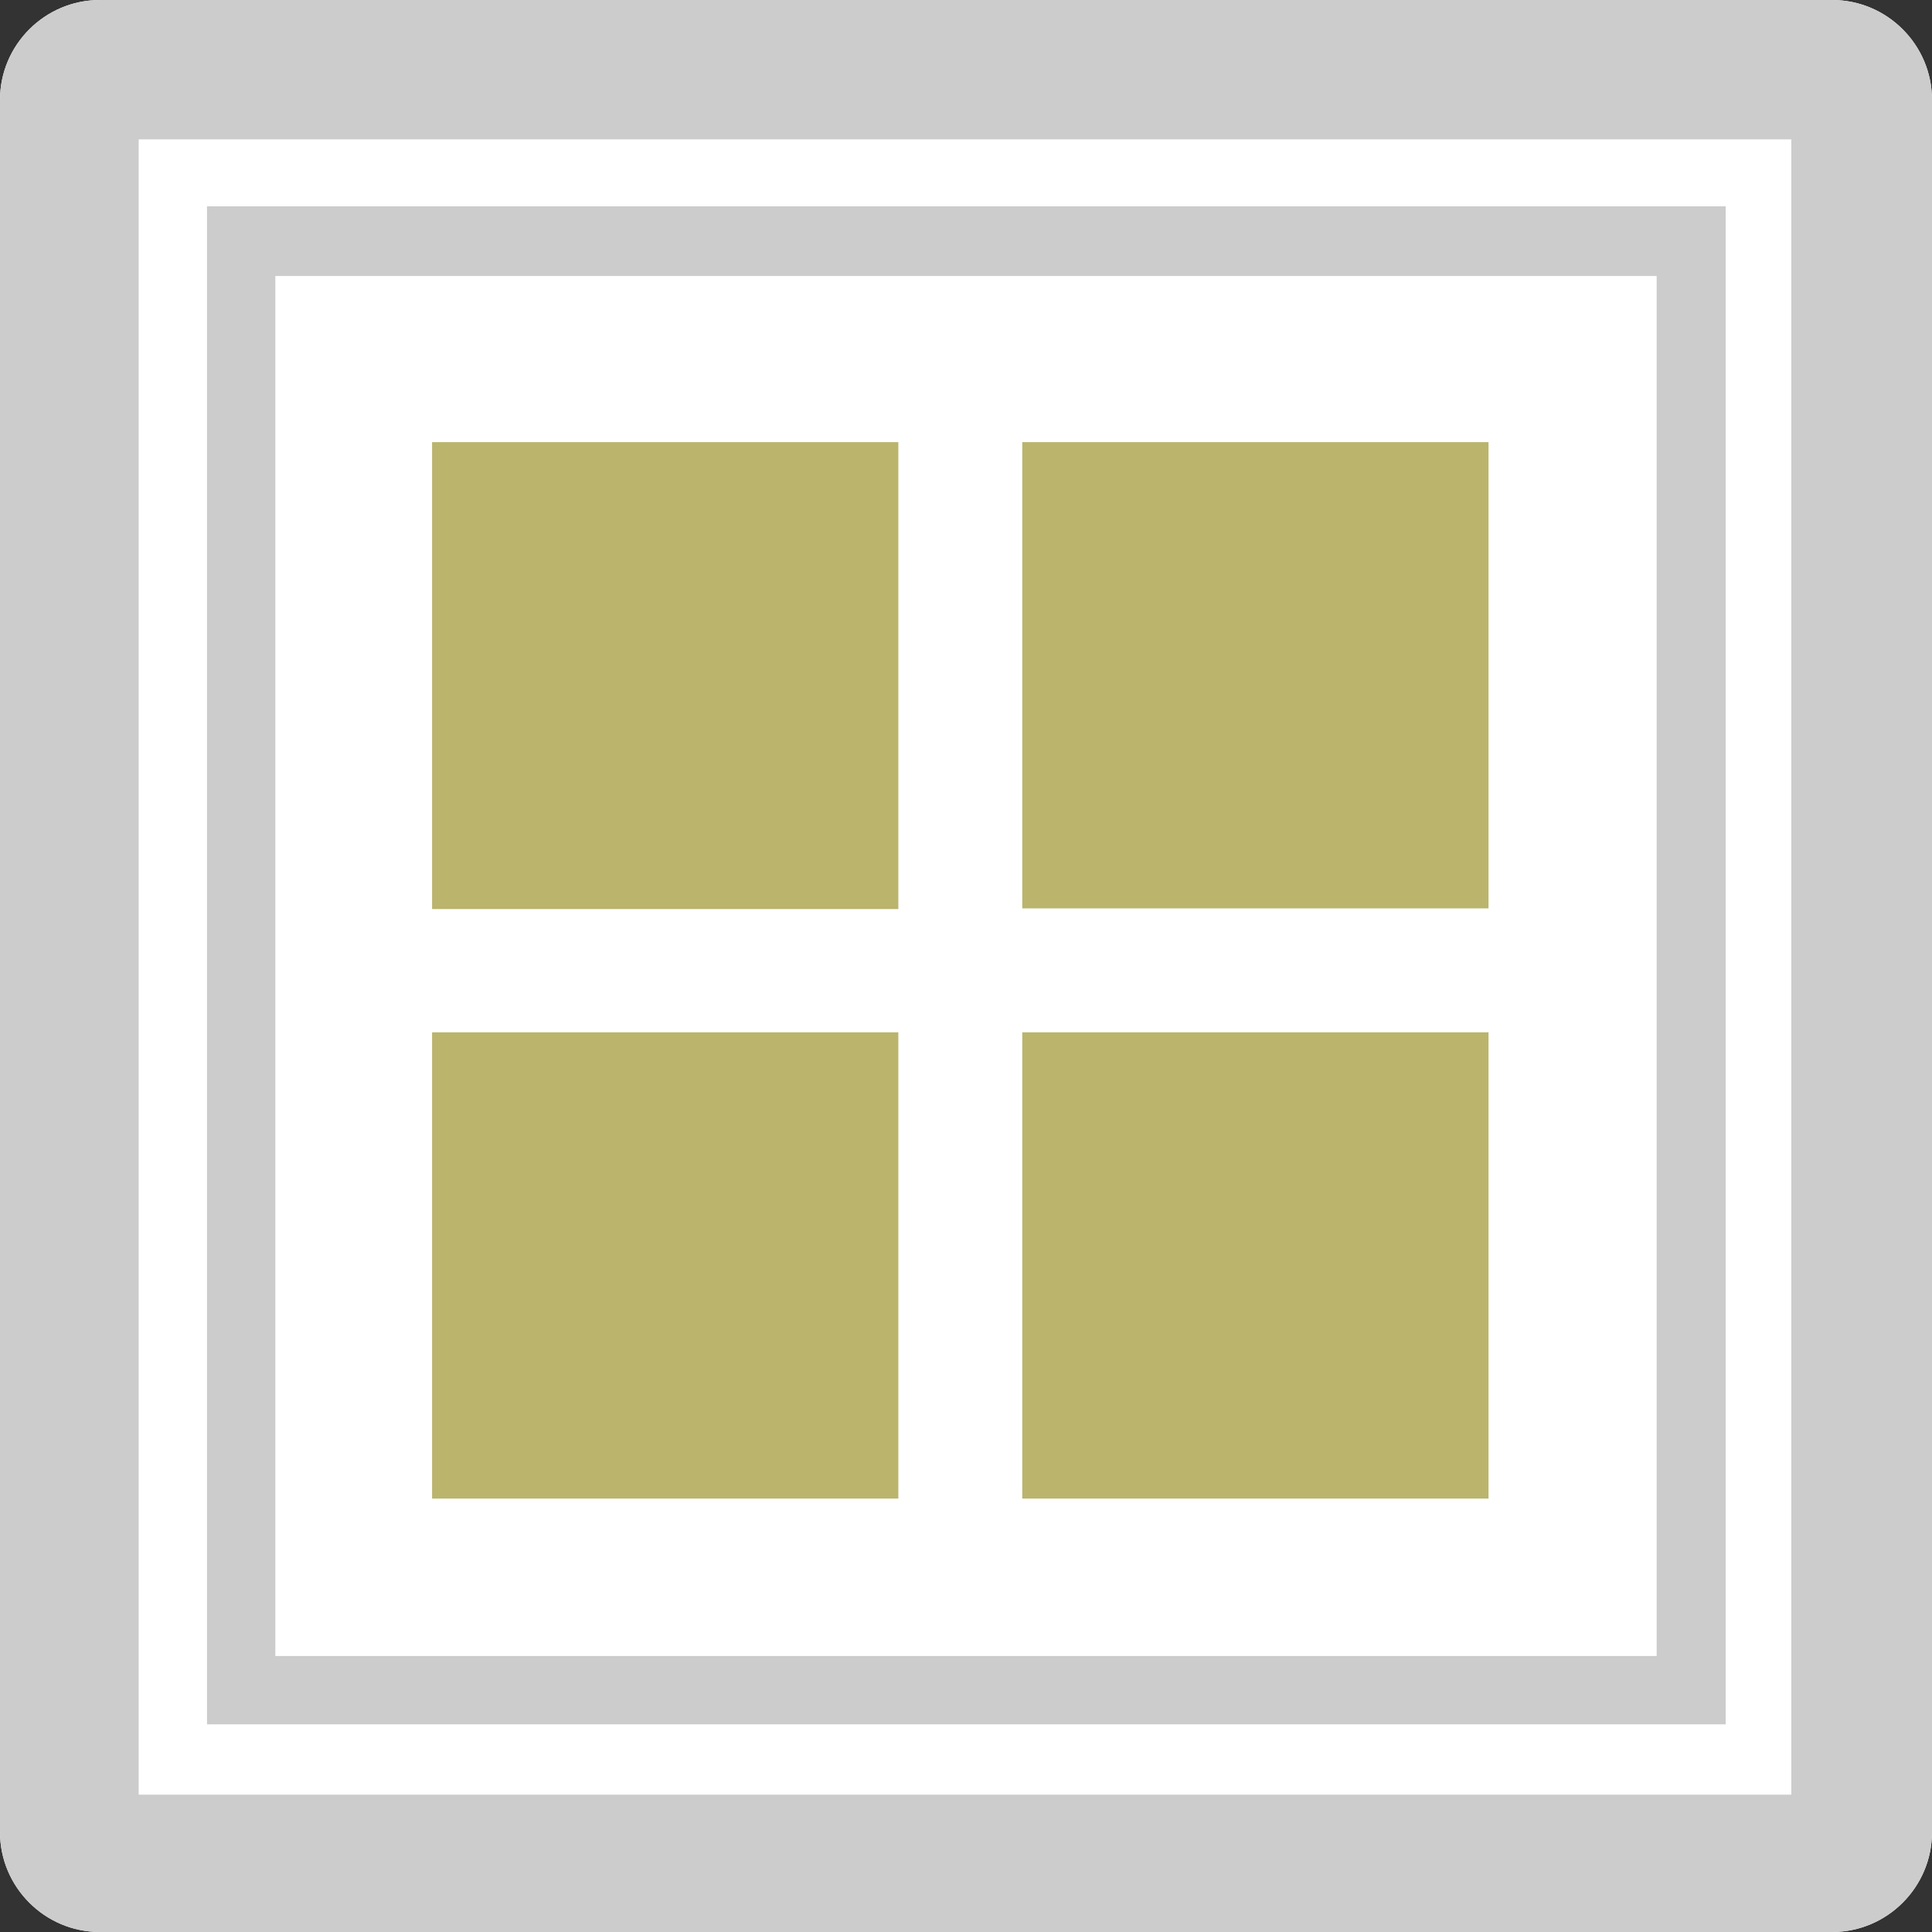
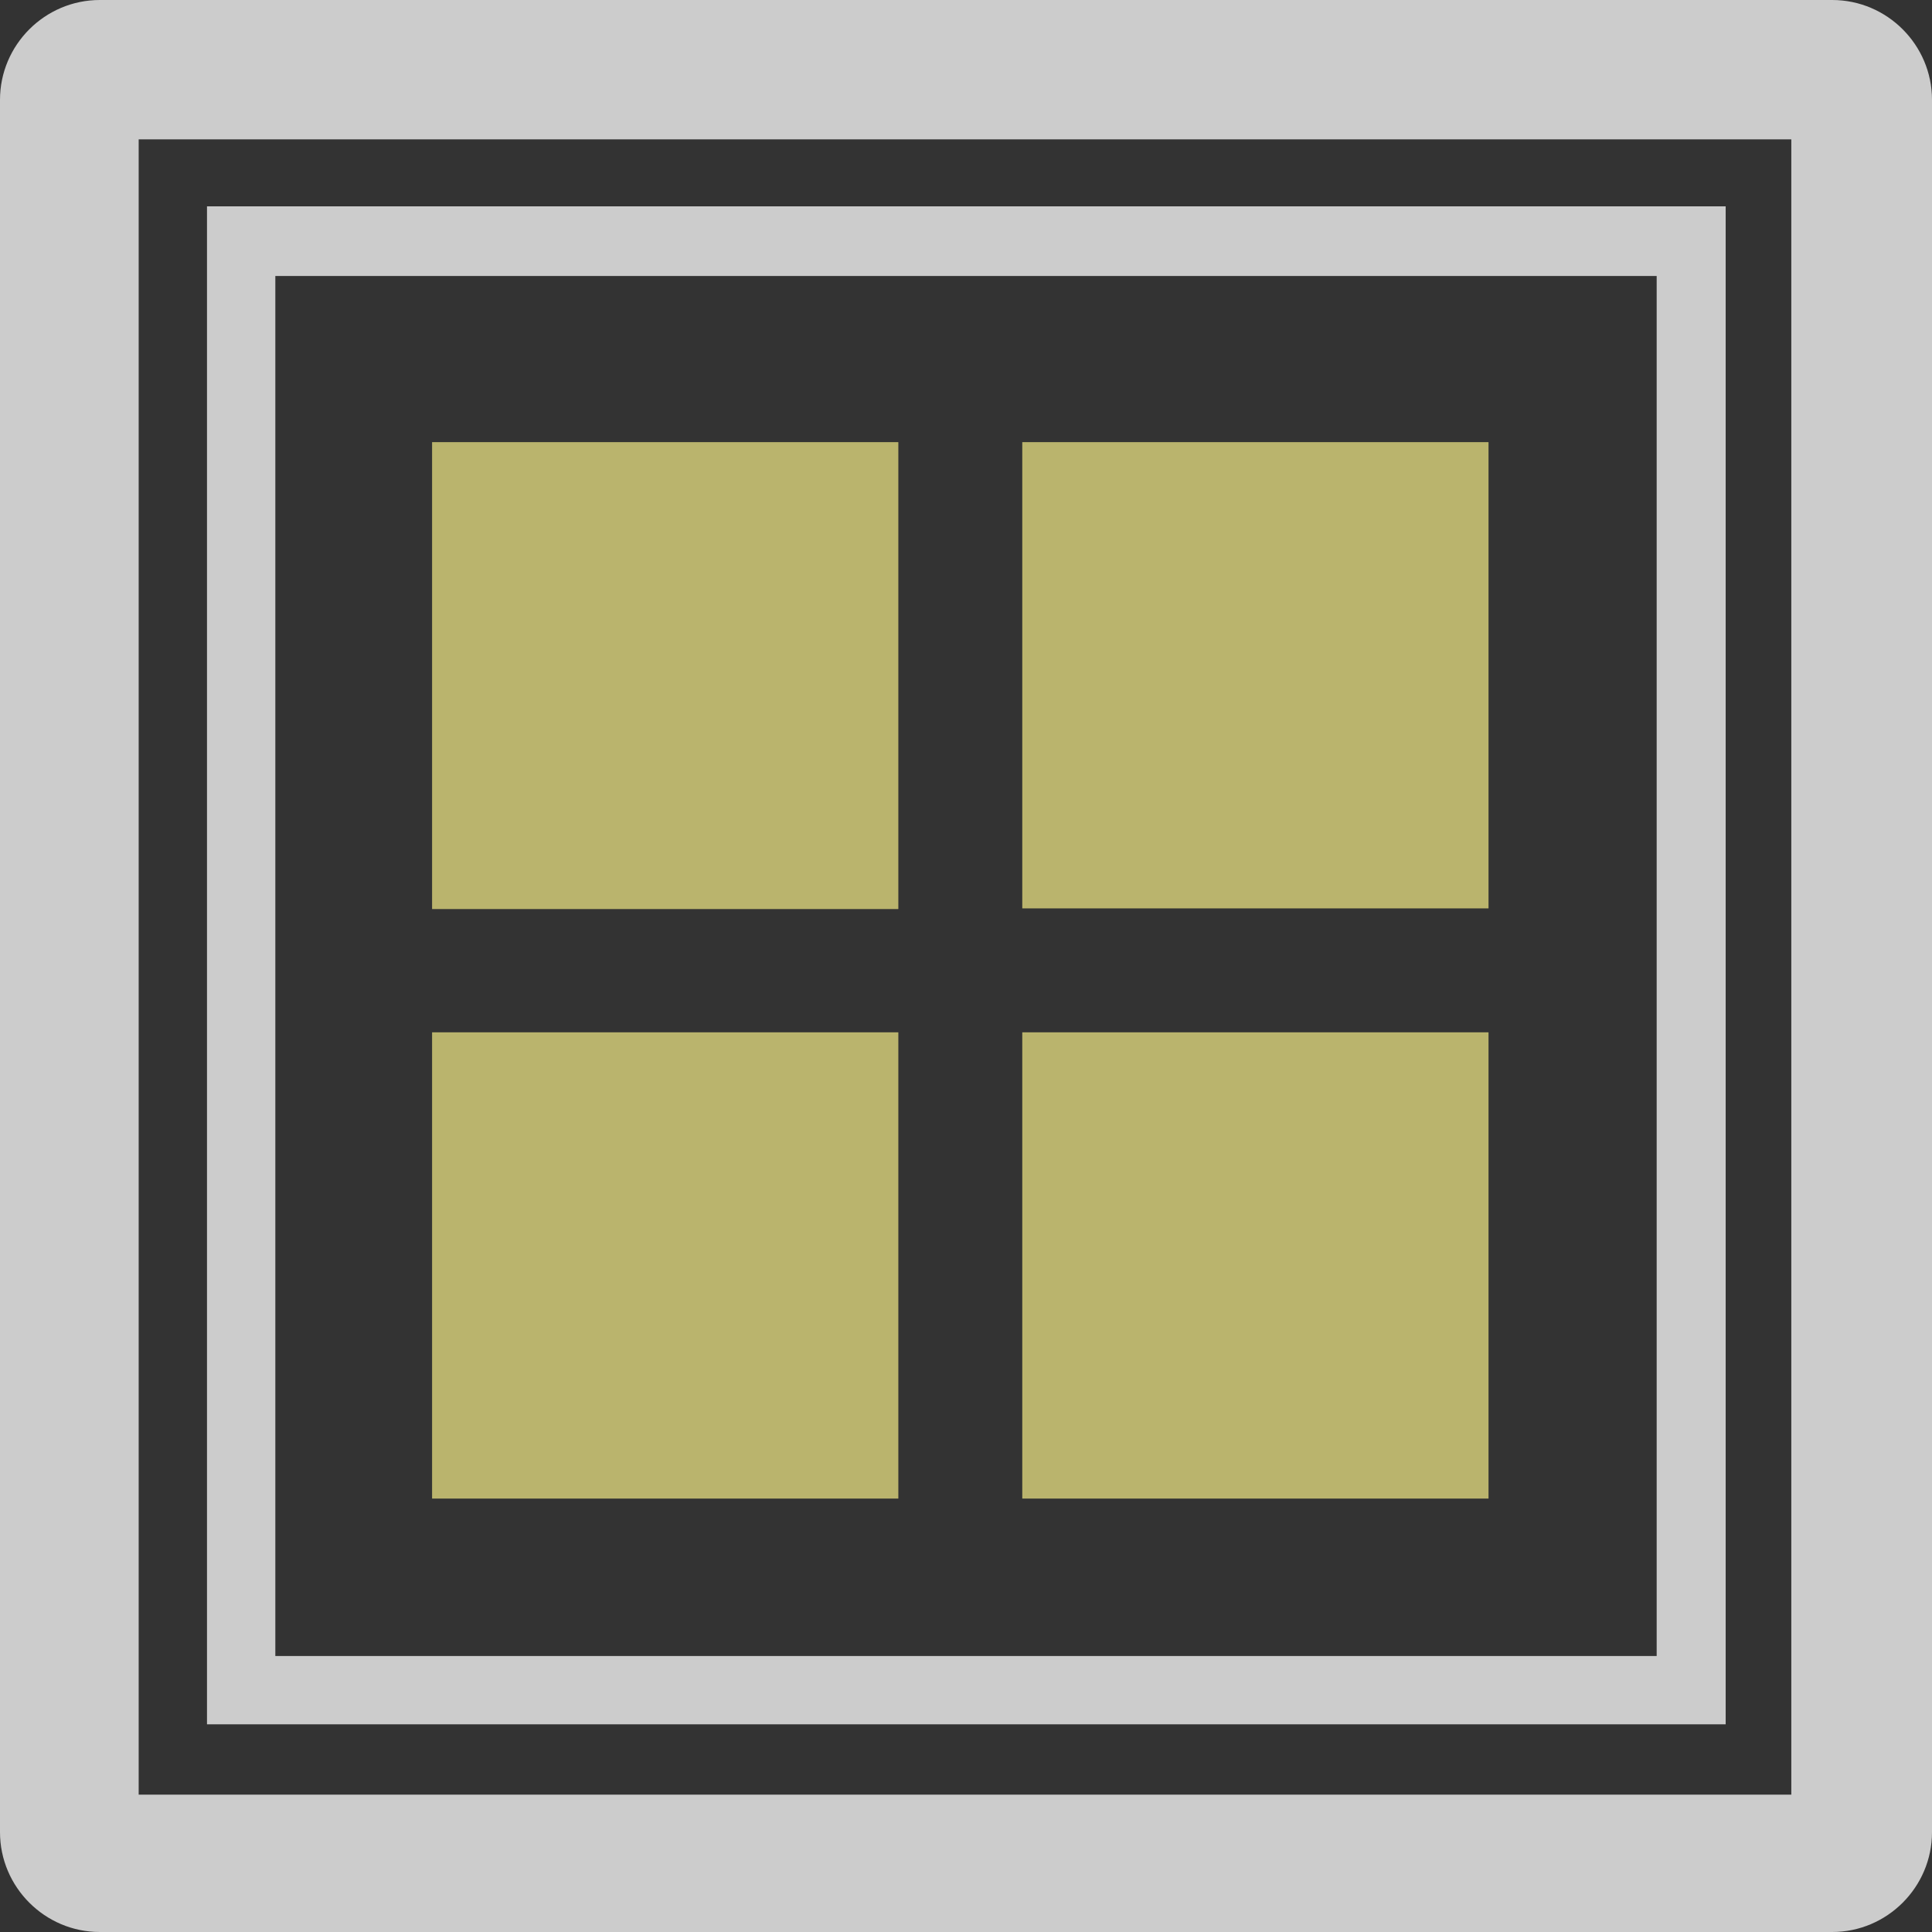
<svg xmlns="http://www.w3.org/2000/svg" id="Слой_1" x="0px" y="0px" viewBox="0 0 288.4 288.4" style="enable-background:new 0 0 288.4 288.4;" xml:space="preserve">
  <rect x="0" y="0" width="288.4" height="288.4" fill="#333333" stroke="none" />
  <style type="text/css"> .st0{fill:#FFFFFF;} .st1{fill:#CCCCCC;} .st2{fill:#BAB46D;} </style>
  <g id="_x32_х2">
    <g>
-       <path class="st0" d="M0,14.9v258.6c0,8.2,6.7,14.9,14.9,14.9h258.6c8.2,0,14.9-6.7,14.9-14.9V14.9c0-8.2-6.7-14.9-14.9-14.9H14.9 C6.7,0,0,6.7,0,14.9z" />
      <path class="st1" d="M0,14.9v258.6c0,8.2,6.7,14.9,14.9,14.9h258.6c8.2,0,14.9-6.7,14.9-14.9V14.9c0-8.2-6.7-14.9-14.9-14.9H14.9 C6.7,0,0,6.7,0,14.9z M267.4,267.9H20.7V20.8h246.7V267.9z M30.9,30.8v226.6h226.7V30.8H30.9z M247.4,247.2H41.1v-206h206.2v206 H247.4z" />
-       <path class="st2" d="M134.1,135.7H64.5V66h69.6V135.7z M222.2,66h-69.6v69.6h69.6L222.2,66L222.2,66z M134.1,154.1H64.5v69.6h69.6 V154.1z M222.2,154.1h-69.6v69.6h69.6L222.2,154.1L222.2,154.1z" />
+       <path class="st2" d="M134.1,135.7H64.5V66h69.6V135.7z M222.2,66h-69.6v69.6h69.6L222.2,66L222.2,66z M134.1,154.1H64.5v69.6h69.6 V154.1z M222.2,154.1h-69.6v69.6h69.6L222.2,154.1L222.2,154.1" />
    </g>
  </g>
</svg>